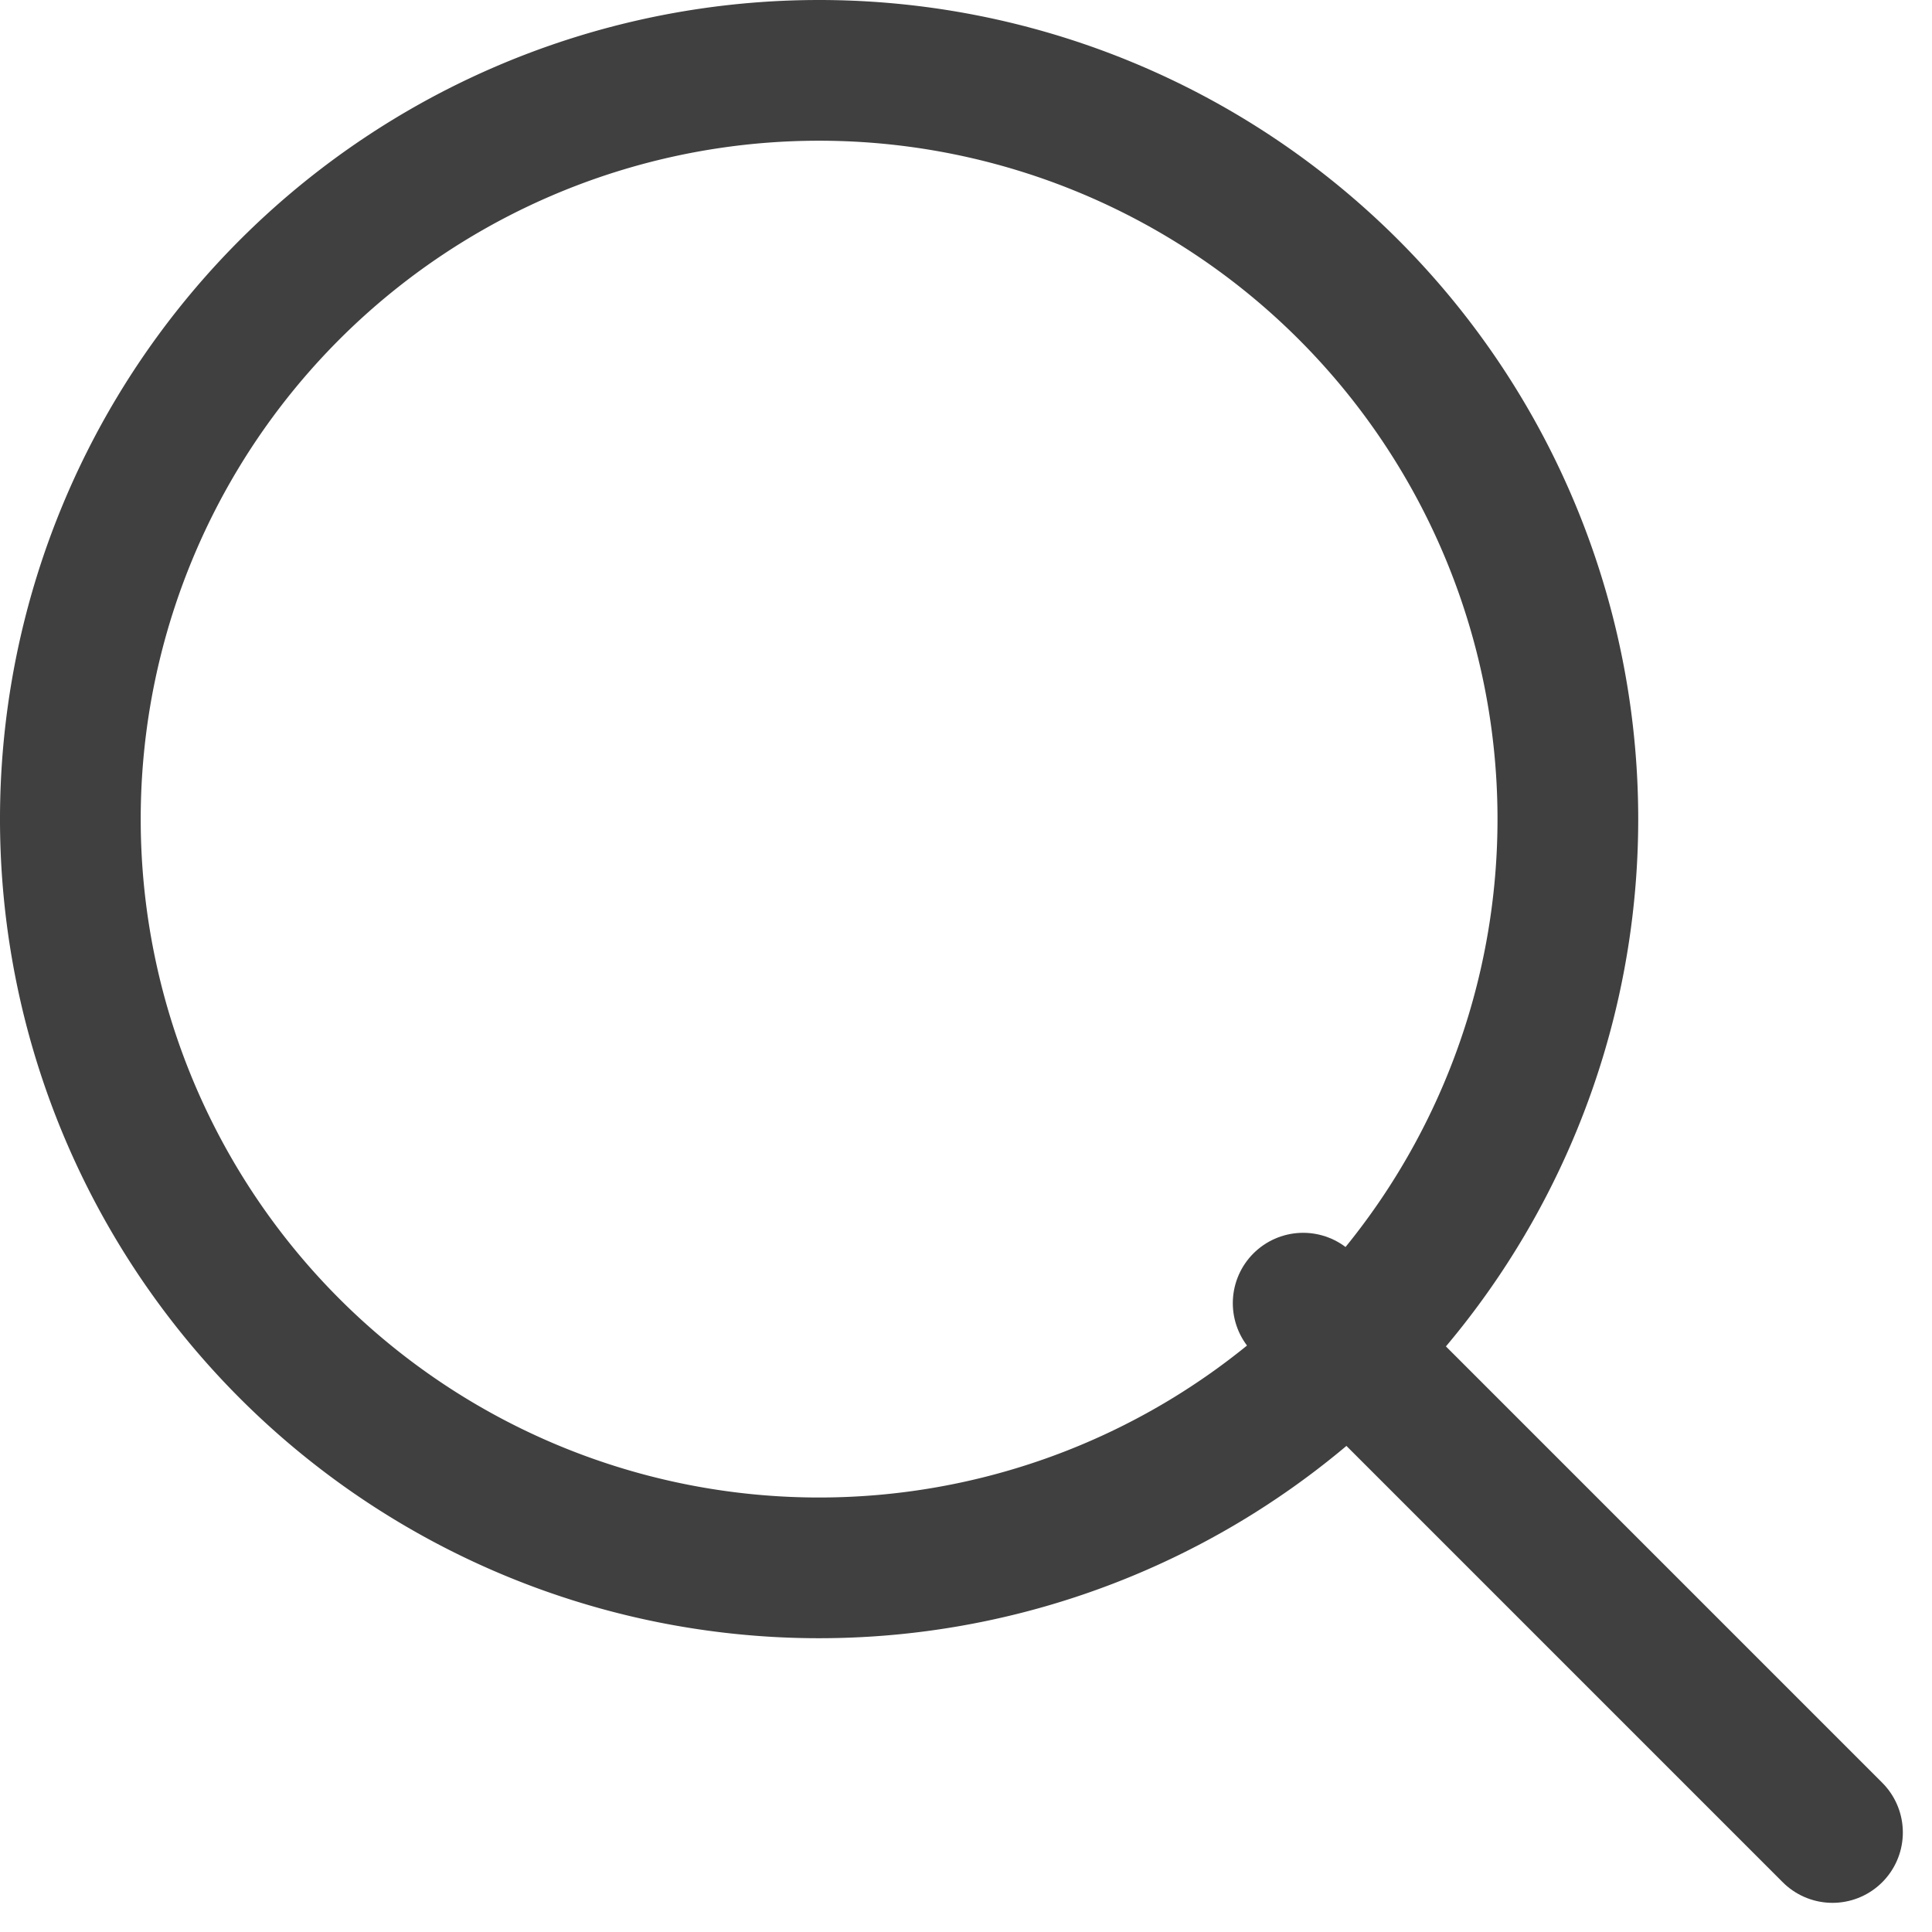
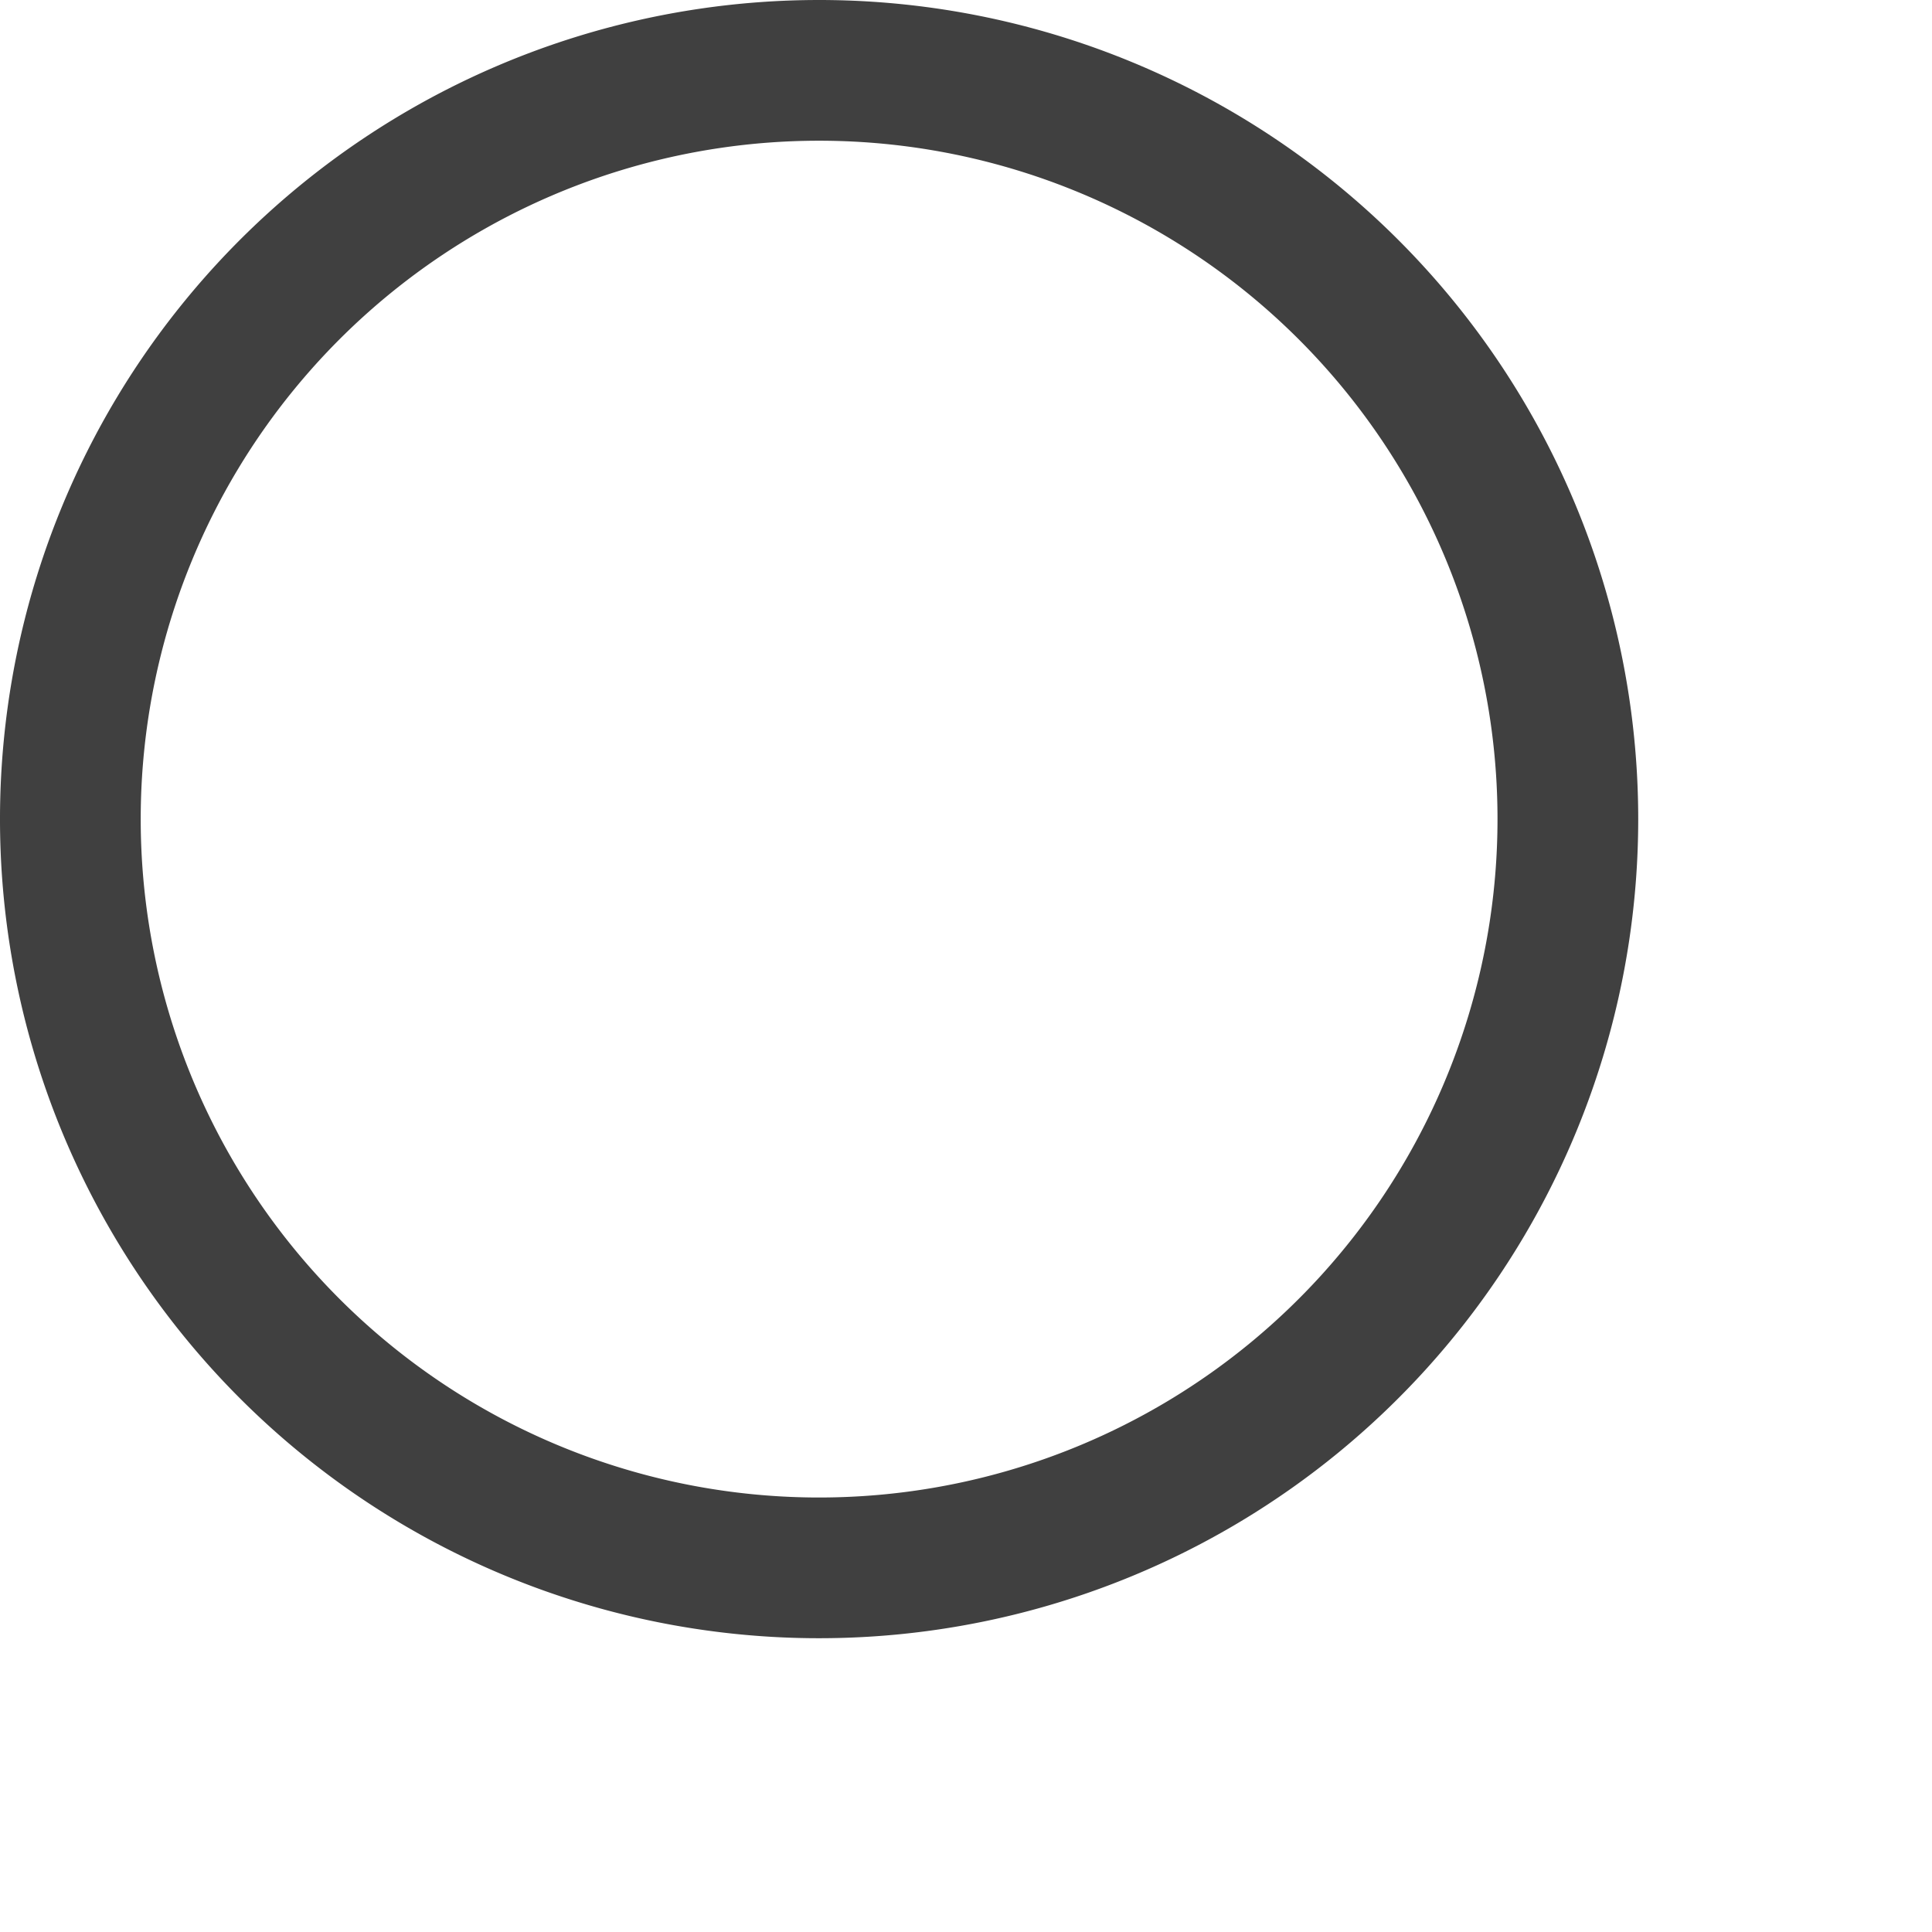
<svg xmlns="http://www.w3.org/2000/svg" width="24.714" height="24.714" viewBox="0 0 24.714 24.714">
  <g id="icon-search" transform="translate(0.328 0.328)">
    <path id="Path_5513" data-name="Path 5513" d="M23.656,14.078A9.578,9.578,0,1,1,14.078,4.5,9.578,9.578,0,0,1,23.656,14.078Z" transform="translate(-3.928 -3.928)" fill="none" stroke="#404040" stroke-linecap="round" stroke-linejoin="round" stroke-width="1.8" />
-     <path id="Path_5514" data-name="Path 5514" d="M31.746,31.746l-6.771-6.771" transform="translate(-8.633 -8.633)" fill="none" stroke="#404040" stroke-linecap="round" stroke-linejoin="round" stroke-width="1.8" />
  </g>
</svg>